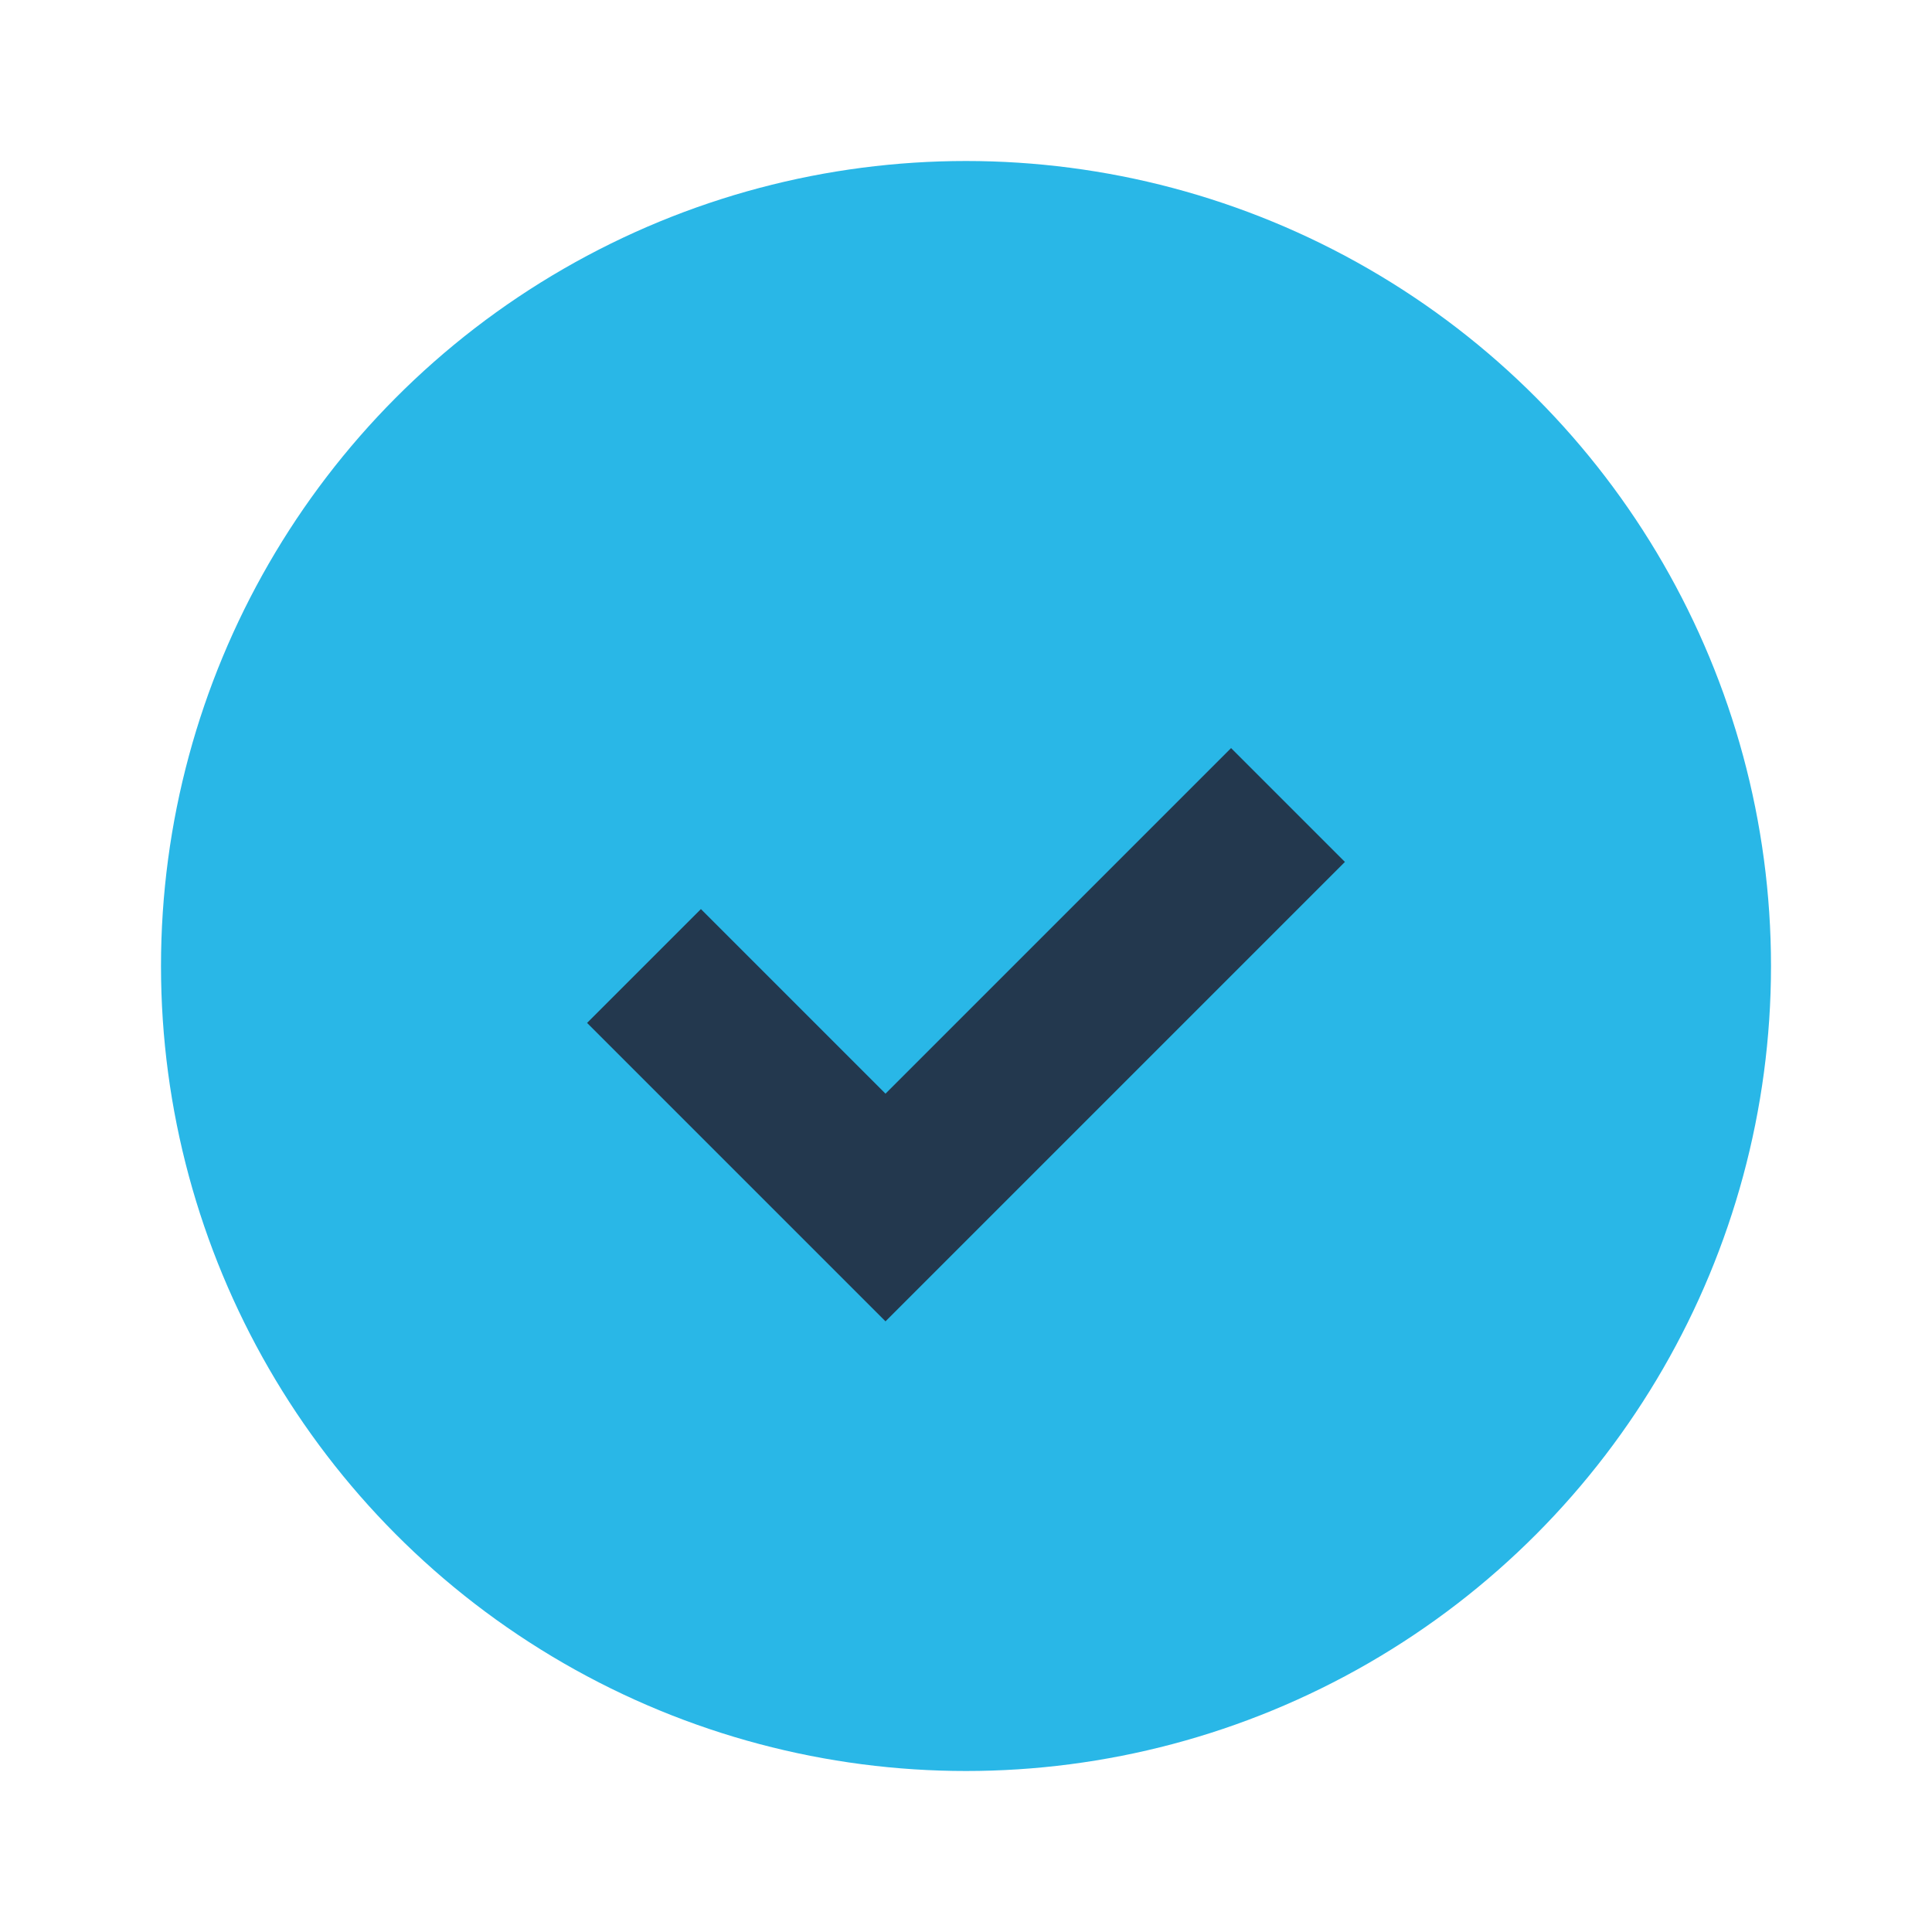
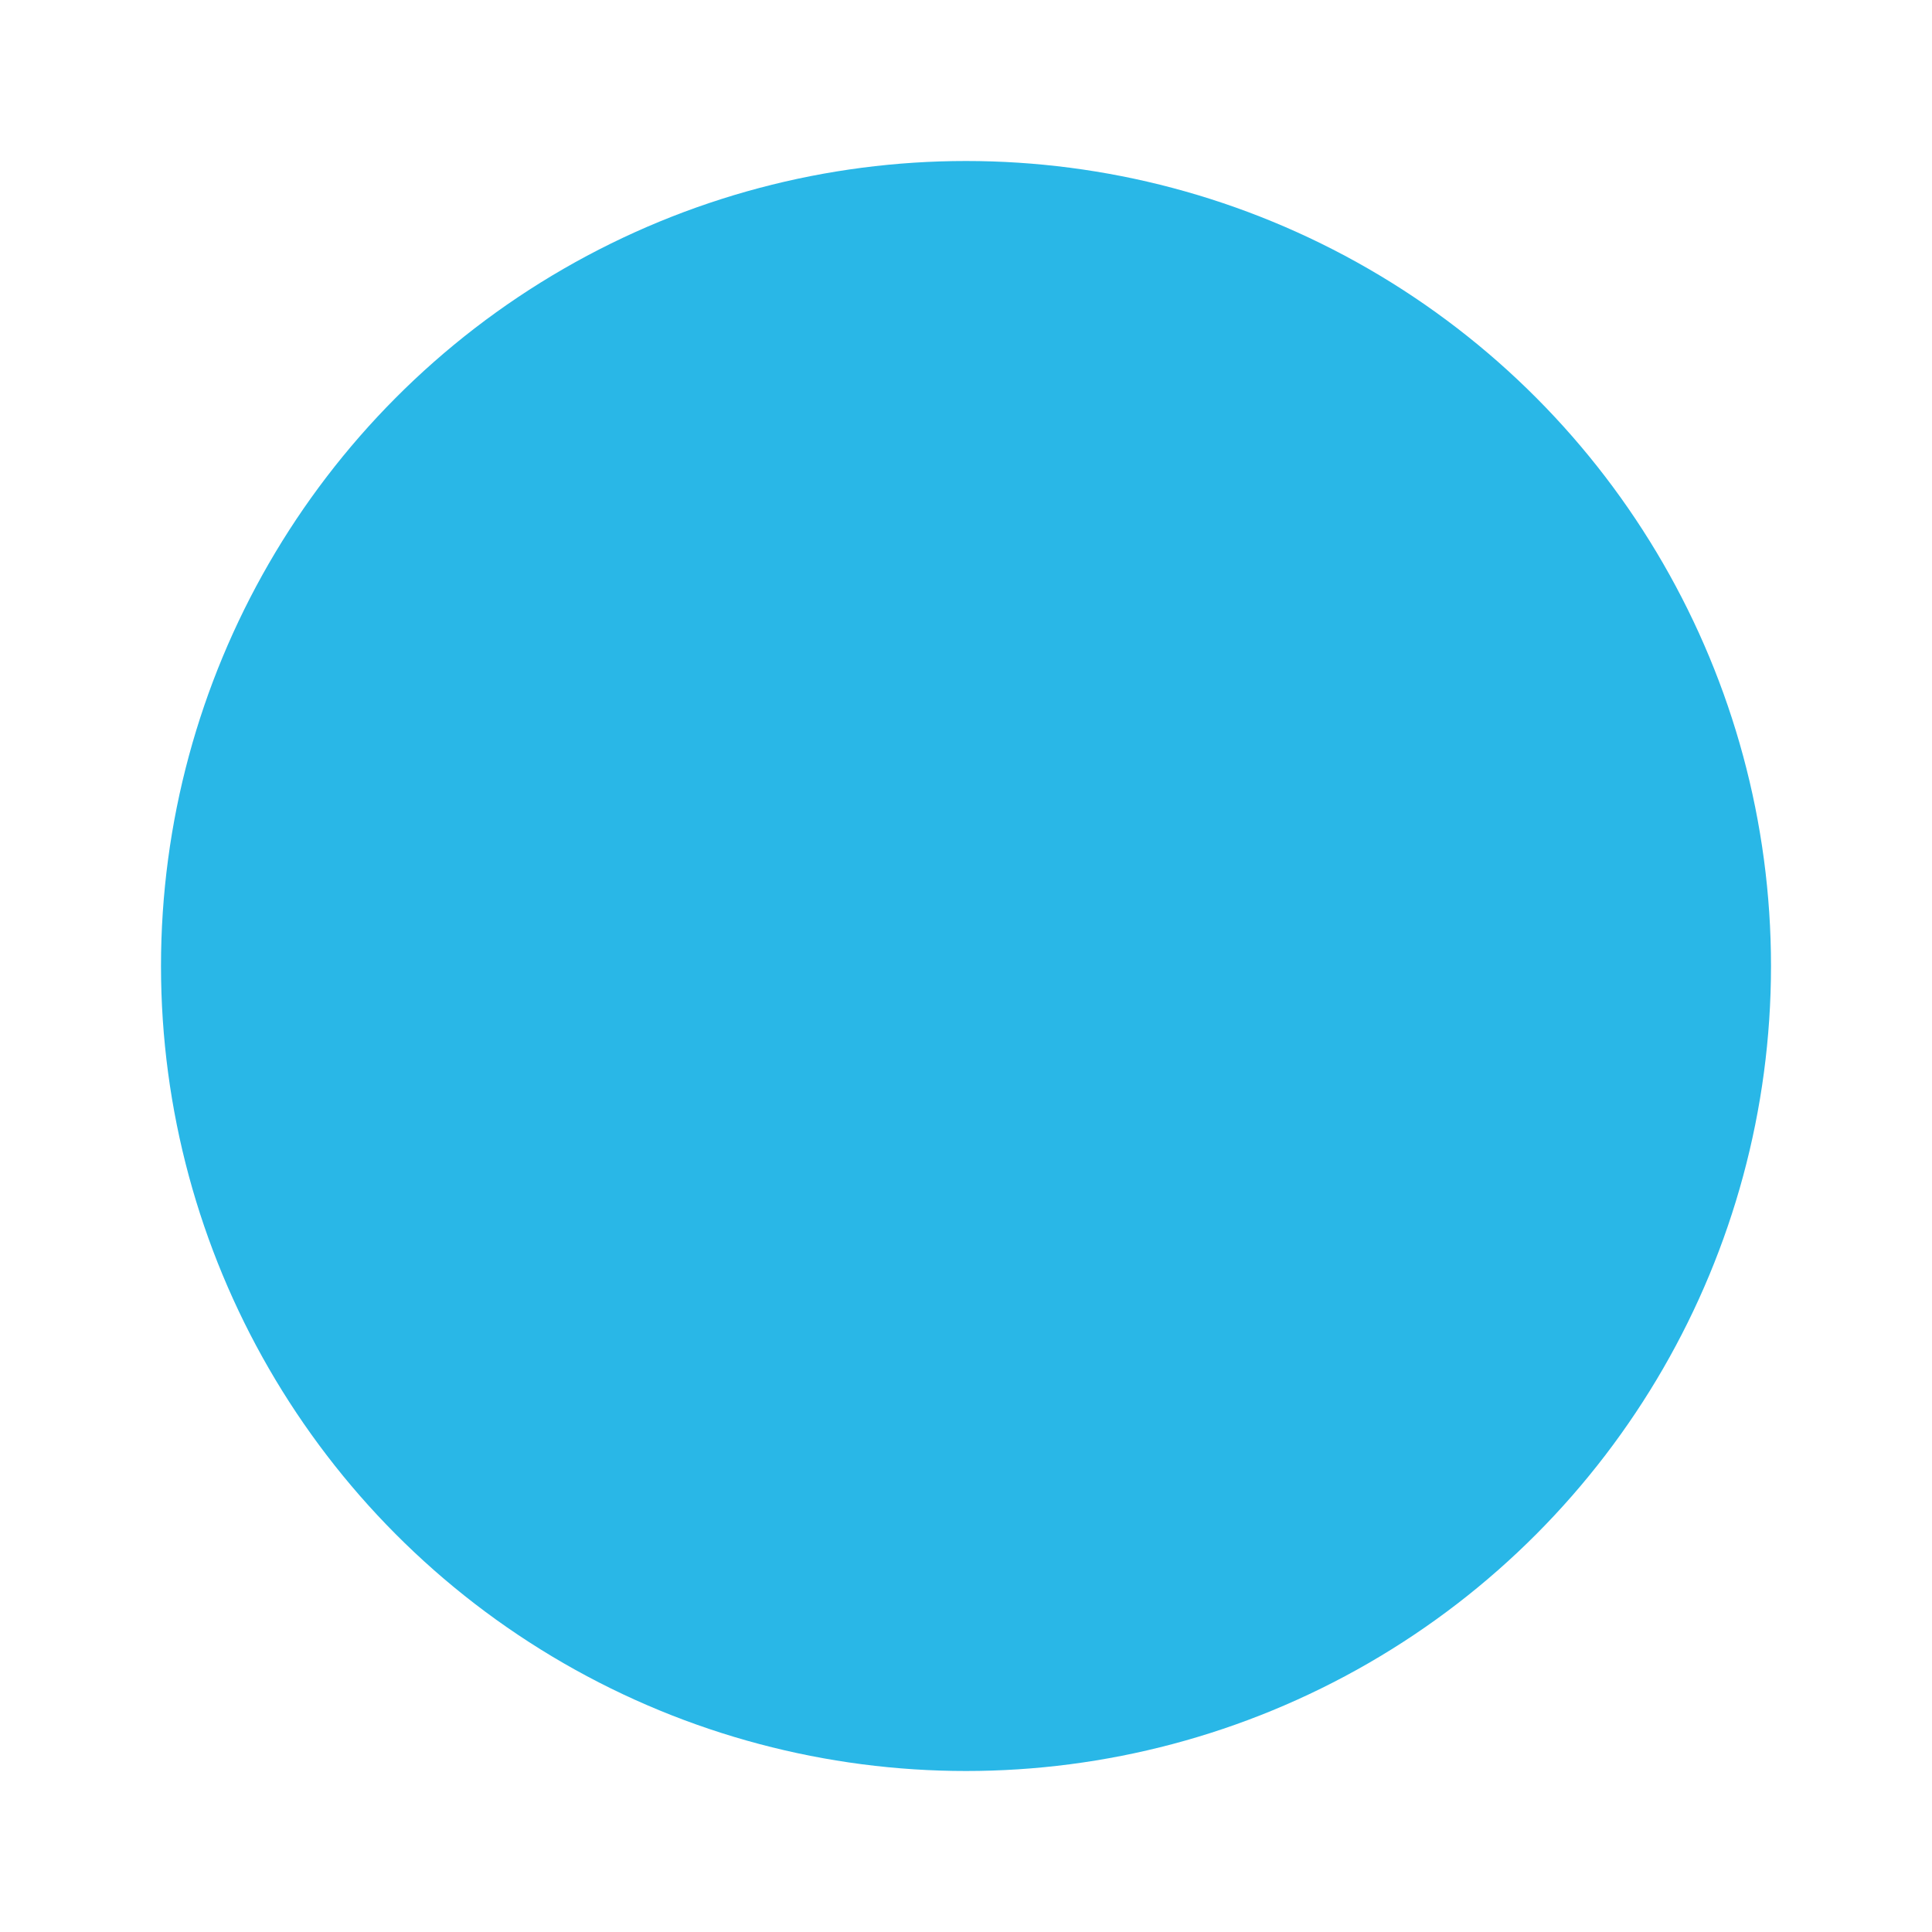
<svg xmlns="http://www.w3.org/2000/svg" width="24" height="24" viewBox="0 0 24 24">
  <circle cx="12" cy="12" r="10" fill="#29B7E7" />
-   <path d="M8 12l3 3 5-5" stroke="#23384E" stroke-width="2" fill="none" />
</svg>